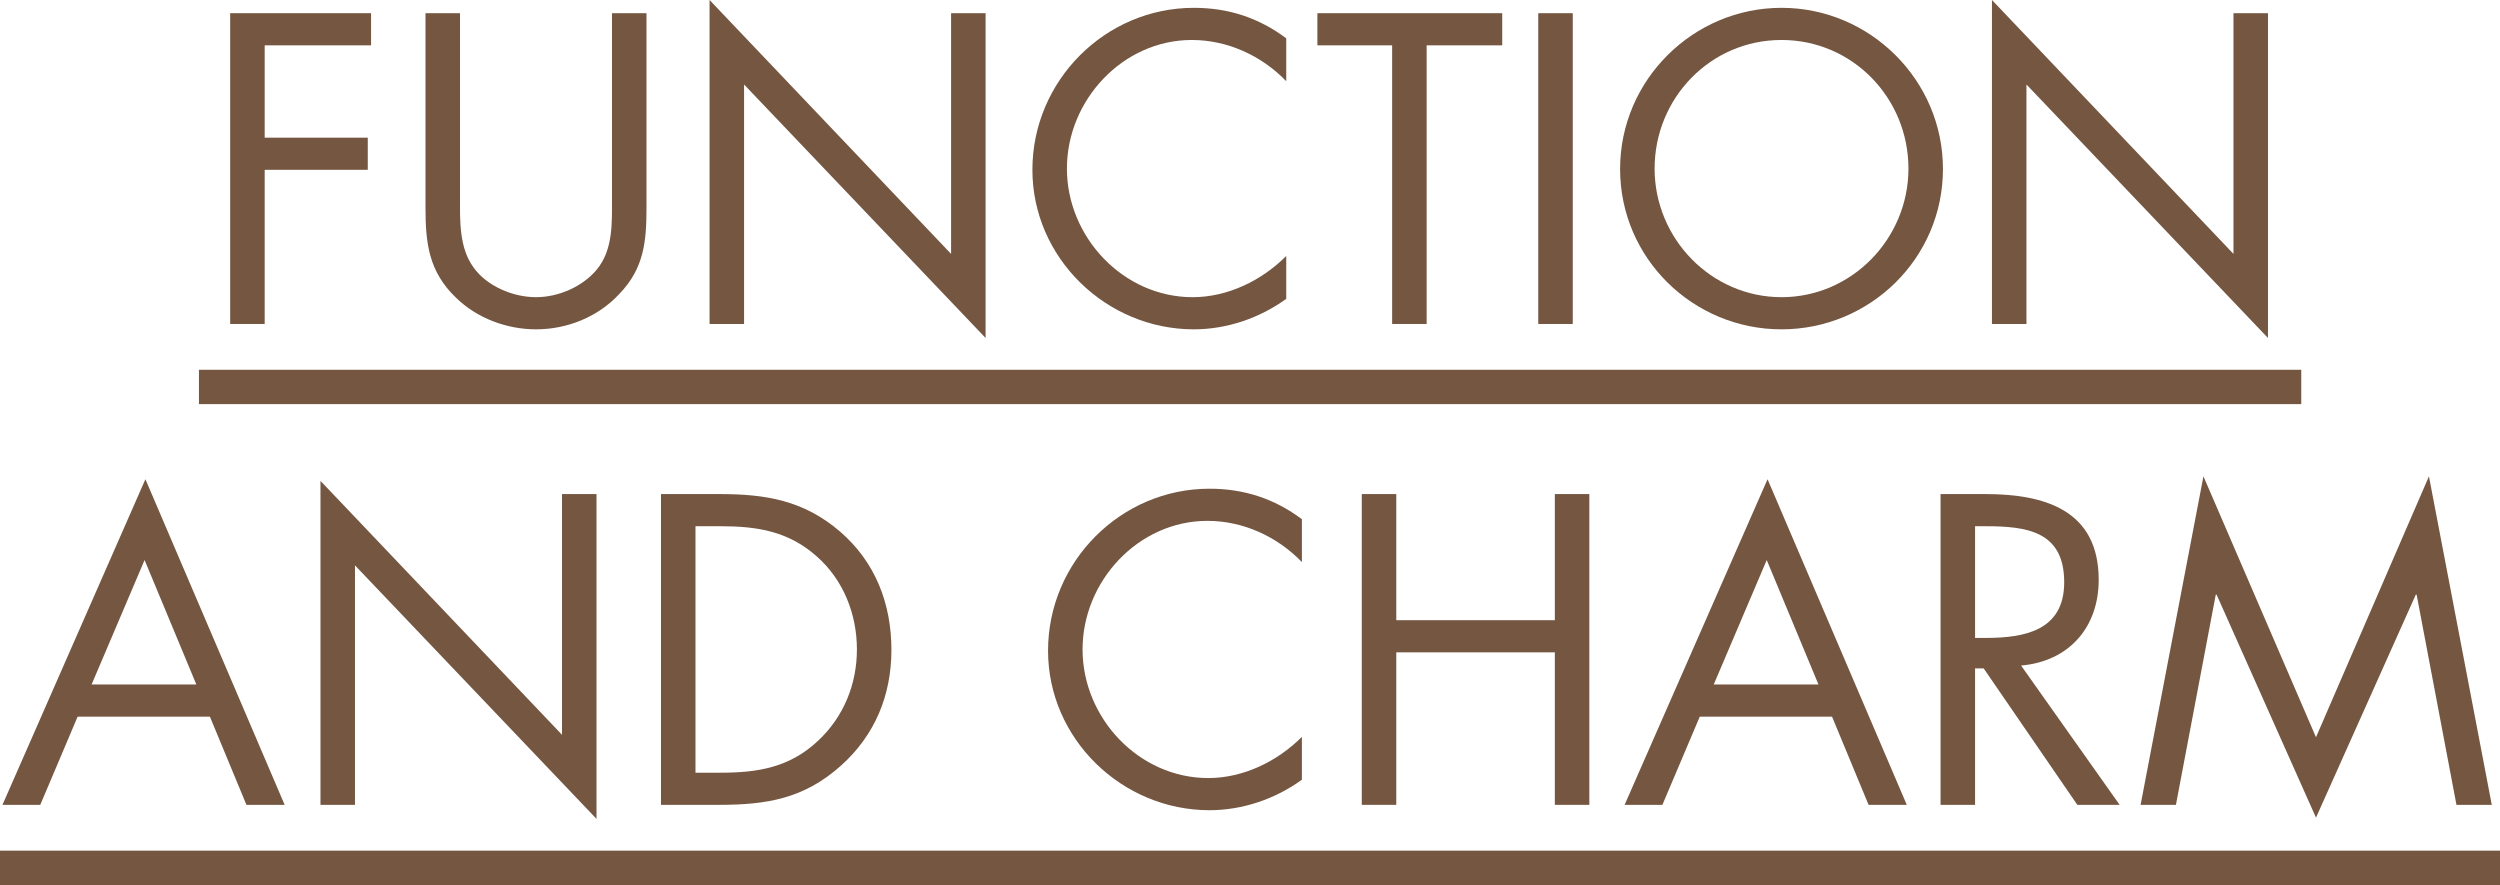
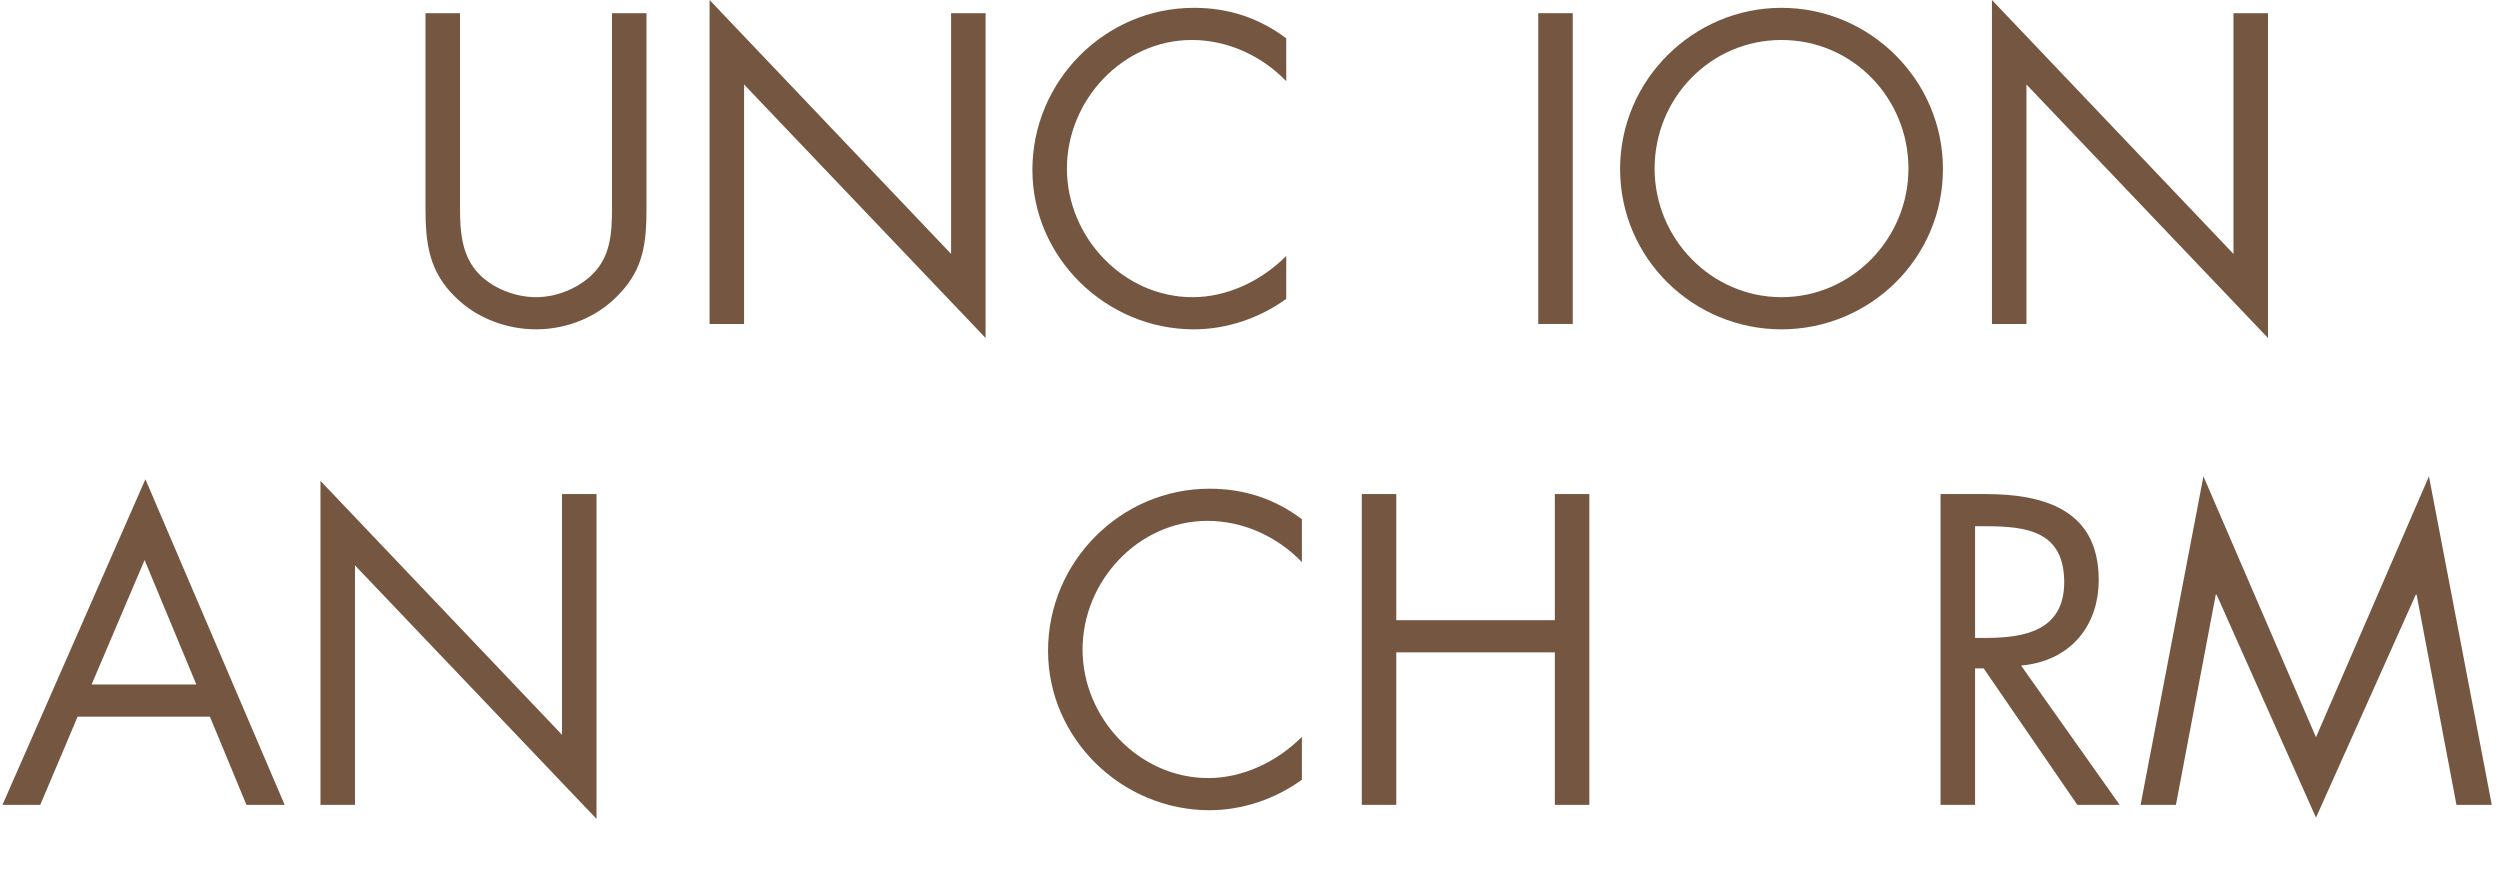
<svg xmlns="http://www.w3.org/2000/svg" width="500" height="177" viewBox="0 0 500 177" fill="none">
-   <path d="M39.791 73.955H460.25V80.824H39.791V73.955ZM0 170.13H500V177H0V170.13Z" fill="#745641" />
  <path d="M428.119 160.971L440.688 95.269L463.197 147.451L485.788 95.269L498.357 160.971H491.292L483.324 118.928H483.159L463.197 163.526L443.317 118.928H443.152L435.184 160.971H428.119Z" fill="#745641" />
  <path d="M395.013 105.244V127.584H397.149C404.953 127.584 412.84 126.1 412.84 116.455C412.84 106.233 405.364 105.244 397.067 105.244H395.013ZM395.013 133.684V160.971H388.112V98.814H397.067C408.814 98.814 419.74 101.946 419.74 115.96C419.74 125.523 413.743 132.283 404.214 133.107L423.93 160.971H415.468L396.738 133.684H395.013Z" fill="#745641" />
-   <path d="M366.407 143.329H339.955L332.479 160.971H324.921L353.509 95.846L381.358 160.971H373.718L366.407 143.329ZM363.696 136.899L353.345 112.004L342.748 136.899H363.696Z" fill="#745641" />
  <path d="M279.257 124.039H310.967V98.814H317.867V160.971H310.967V130.469H279.257V160.971H272.356V98.814H279.257V124.039Z" fill="#745641" />
  <path d="M260.379 103.842V112.416C255.45 107.305 248.631 104.172 241.484 104.172C227.683 104.172 216.511 116.208 216.511 129.892C216.511 143.577 227.765 155.612 241.649 155.612C248.631 155.612 255.45 152.315 260.379 147.369V155.942C255.039 159.817 248.467 162.042 241.895 162.042C224.397 162.042 209.61 147.781 209.61 130.14C209.61 112.333 224.151 97.742 241.895 97.742C248.796 97.742 254.875 99.721 260.379 103.842Z" fill="#745641" />
-   <path d="M132.196 160.971V98.814H143.861C153.144 98.814 160.702 100.05 168.013 106.315C175.078 112.416 178.282 120.742 178.282 129.975C178.282 139.043 174.996 147.039 168.178 153.139C160.784 159.734 153.391 160.971 143.697 160.971H132.196ZM139.097 154.541H144.108C151.666 154.541 157.991 153.469 163.659 148.111C168.753 143.329 171.382 136.817 171.382 129.892C171.382 122.803 168.671 115.96 163.331 111.262C157.662 106.233 151.419 105.244 144.108 105.244H139.097V154.541Z" fill="#745641" />
  <path d="M64.095 160.971V96.176L112.399 146.957V98.814H119.3V163.774L70.996 113.075V160.971H64.095Z" fill="#745641" />
  <path d="M41.979 143.329H15.526L8.051 160.971H0.493L29.081 95.846L56.93 160.971H49.29L41.979 143.329ZM39.268 136.899L28.917 112.004L18.319 136.899H39.268Z" fill="#745641" />
  <path d="M398.391 64.795V0L446.695 50.781V2.638H453.596V67.598L405.291 16.899V64.795H398.391Z" fill="#745641" />
  <path d="M356.305 1.566C373.967 1.566 388.59 15.993 388.59 33.799C388.59 51.688 373.967 65.867 356.305 65.867C338.643 65.867 324.02 51.688 324.02 33.799C324.02 15.993 338.643 1.566 356.305 1.566ZM356.305 7.996C342.093 7.996 330.921 19.62 330.921 33.717C330.921 47.731 342.257 59.437 356.305 59.437C370.353 59.437 381.689 47.731 381.689 33.717C381.689 19.62 370.517 7.996 356.305 7.996Z" fill="#745641" />
  <path d="M314.552 2.638V64.795H307.651V2.638H314.552Z" fill="#745641" />
-   <path d="M285.329 9.068V64.795H278.428V9.068H263.477V2.638H300.444V9.068H285.329Z" fill="#745641" />
  <path d="M257.25 7.667V16.24C252.321 11.129 245.503 7.996 238.356 7.996C224.554 7.996 213.382 20.032 213.382 33.717C213.382 47.401 224.637 59.437 238.52 59.437C245.503 59.437 252.321 56.139 257.25 51.193V59.766C251.91 63.641 245.338 65.867 238.766 65.867C221.268 65.867 206.481 51.605 206.481 33.964C206.481 16.157 221.022 1.566 238.766 1.566C245.667 1.566 251.746 3.545 257.25 7.667Z" fill="#745641" />
  <path d="M141.913 64.795V0L190.217 50.781V2.638H197.118V67.598L148.813 16.899V64.795H141.913Z" fill="#745641" />
  <path d="M92.001 2.638V39.652C92.001 44.268 91.837 49.544 94.712 53.501C97.423 57.293 102.68 59.437 107.199 59.437C111.635 59.437 116.482 57.376 119.357 53.913C122.643 49.956 122.396 44.516 122.396 39.652V2.638H129.297V41.548C129.297 48.308 128.804 53.666 123.875 58.777C119.603 63.394 113.442 65.867 107.199 65.867C101.366 65.867 95.369 63.641 91.179 59.519C85.757 54.326 85.1 48.637 85.1 41.548V2.638H92.001Z" fill="#745641" />
-   <path d="M74.212 9.068H52.935V27.534H73.555V33.964H52.935V64.795H46.035V2.638H74.212V9.068Z" fill="#745641" />
</svg>